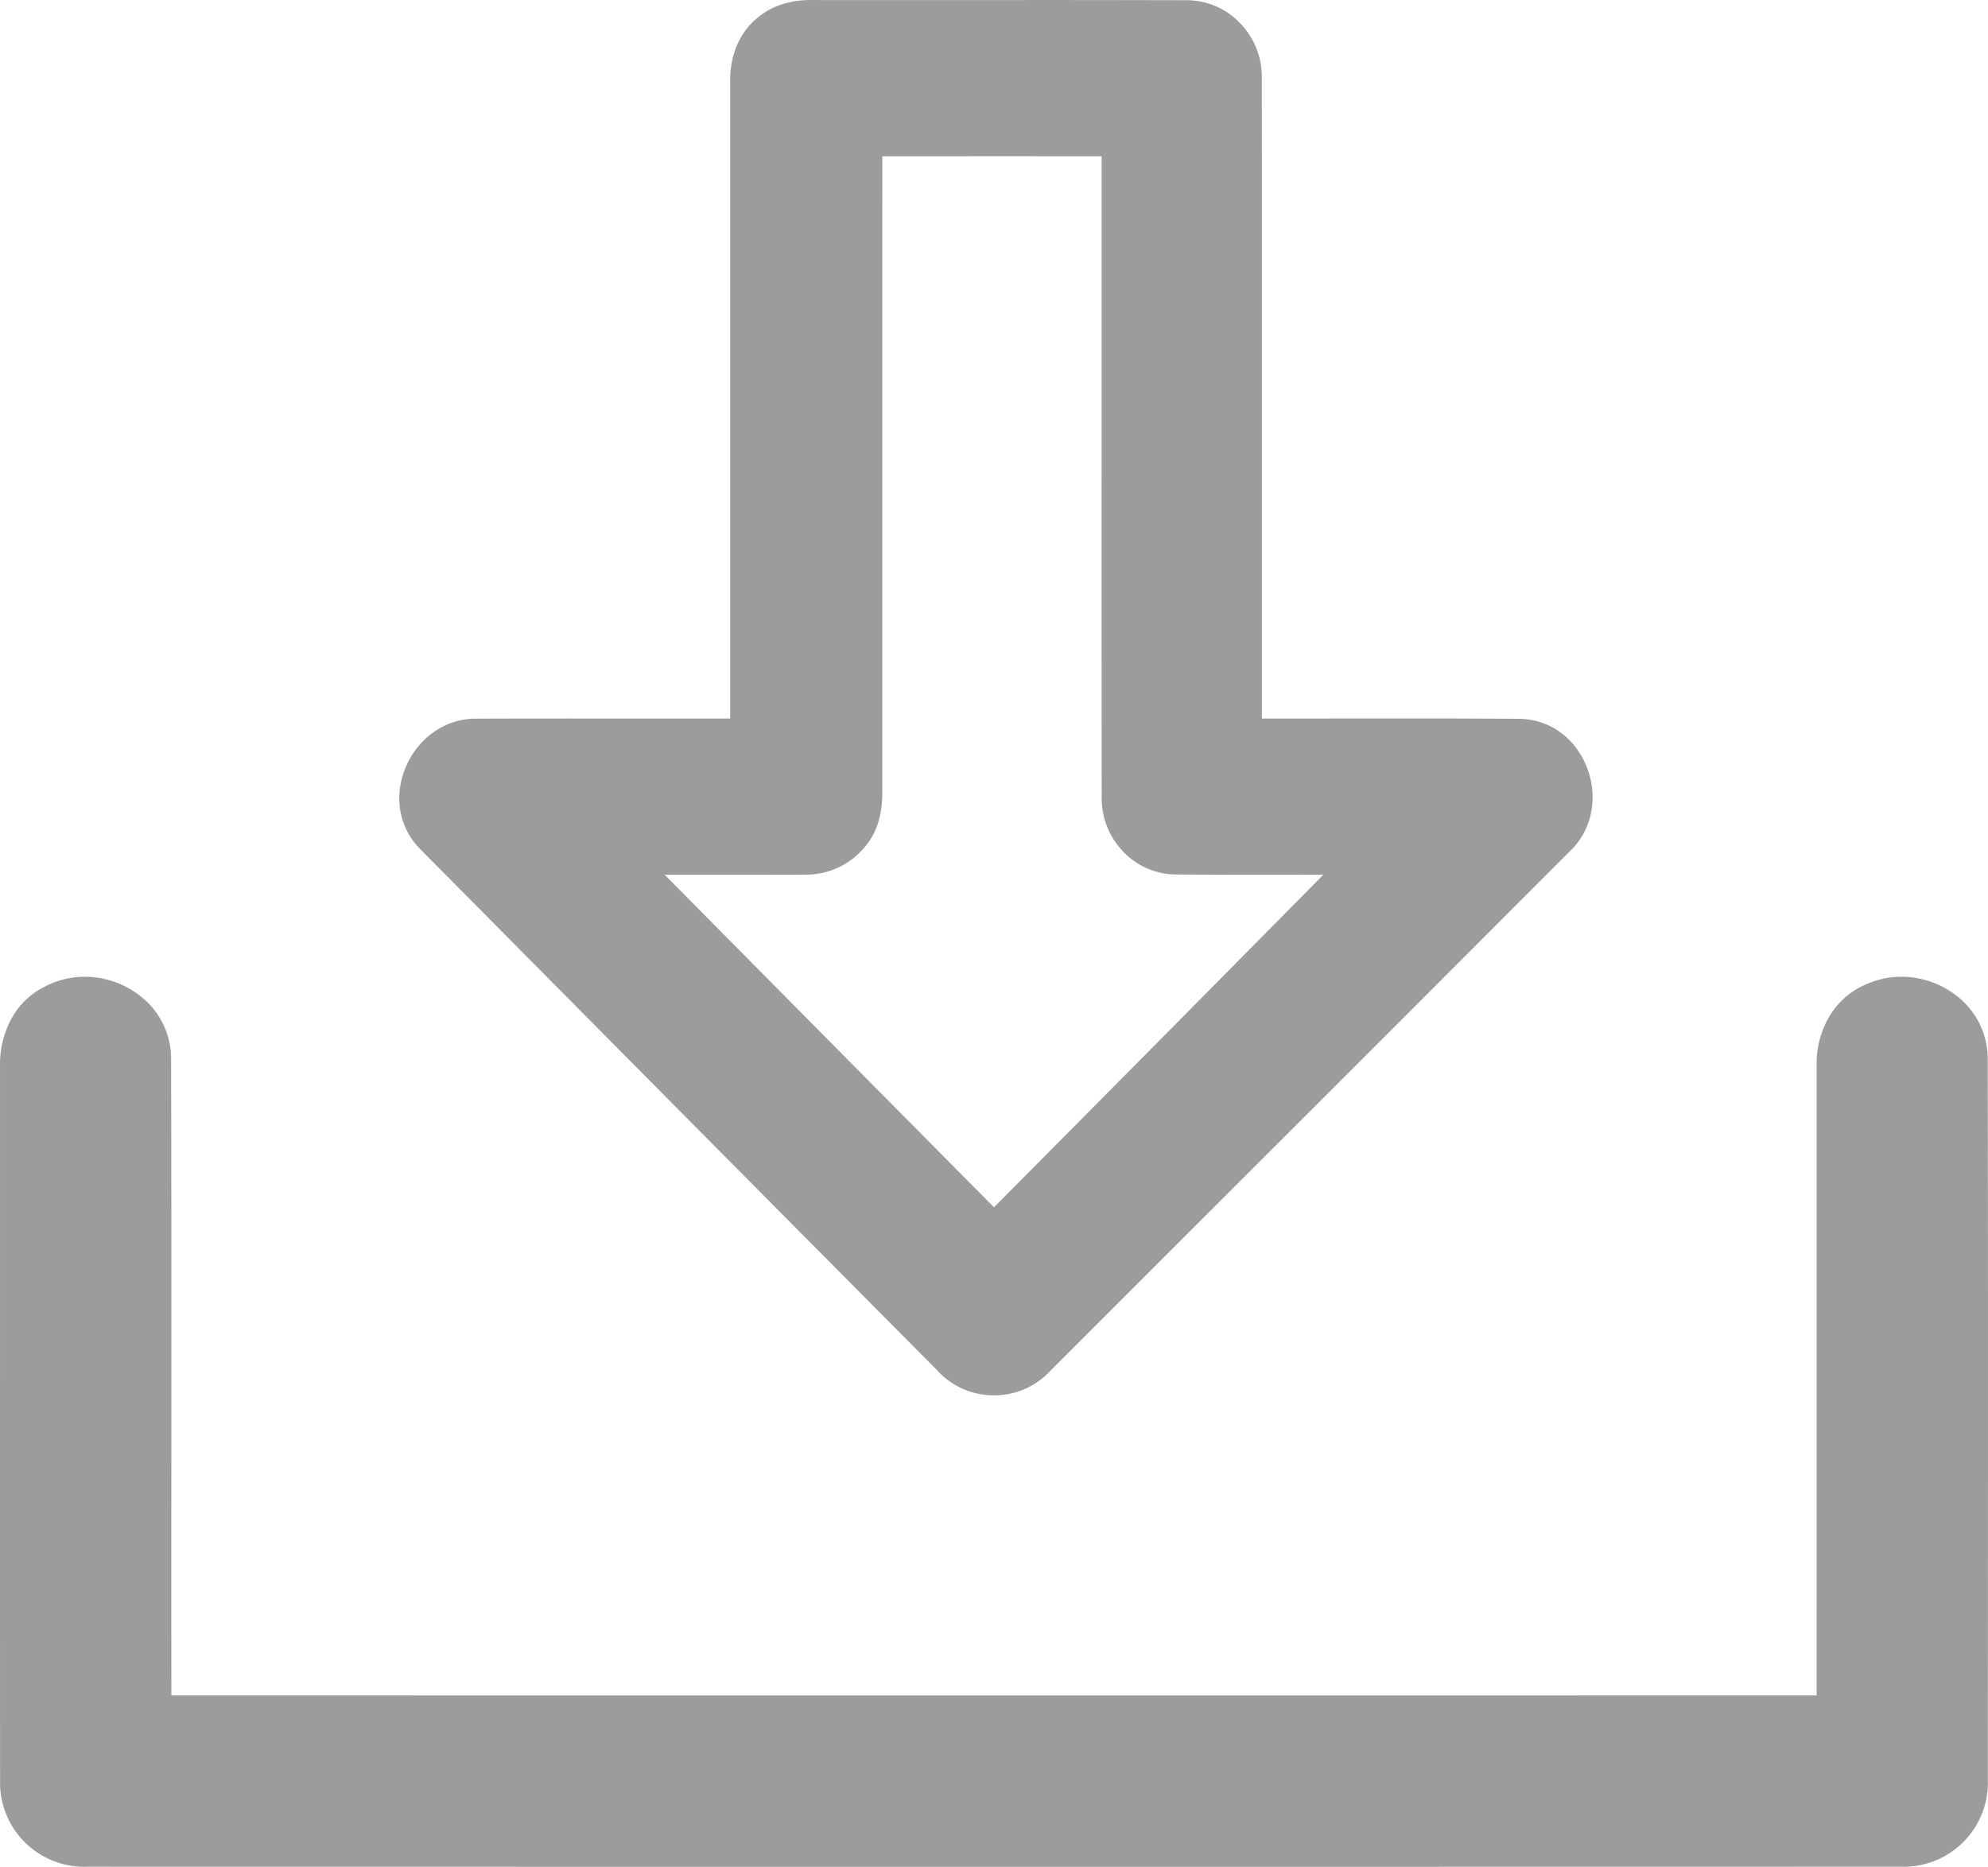
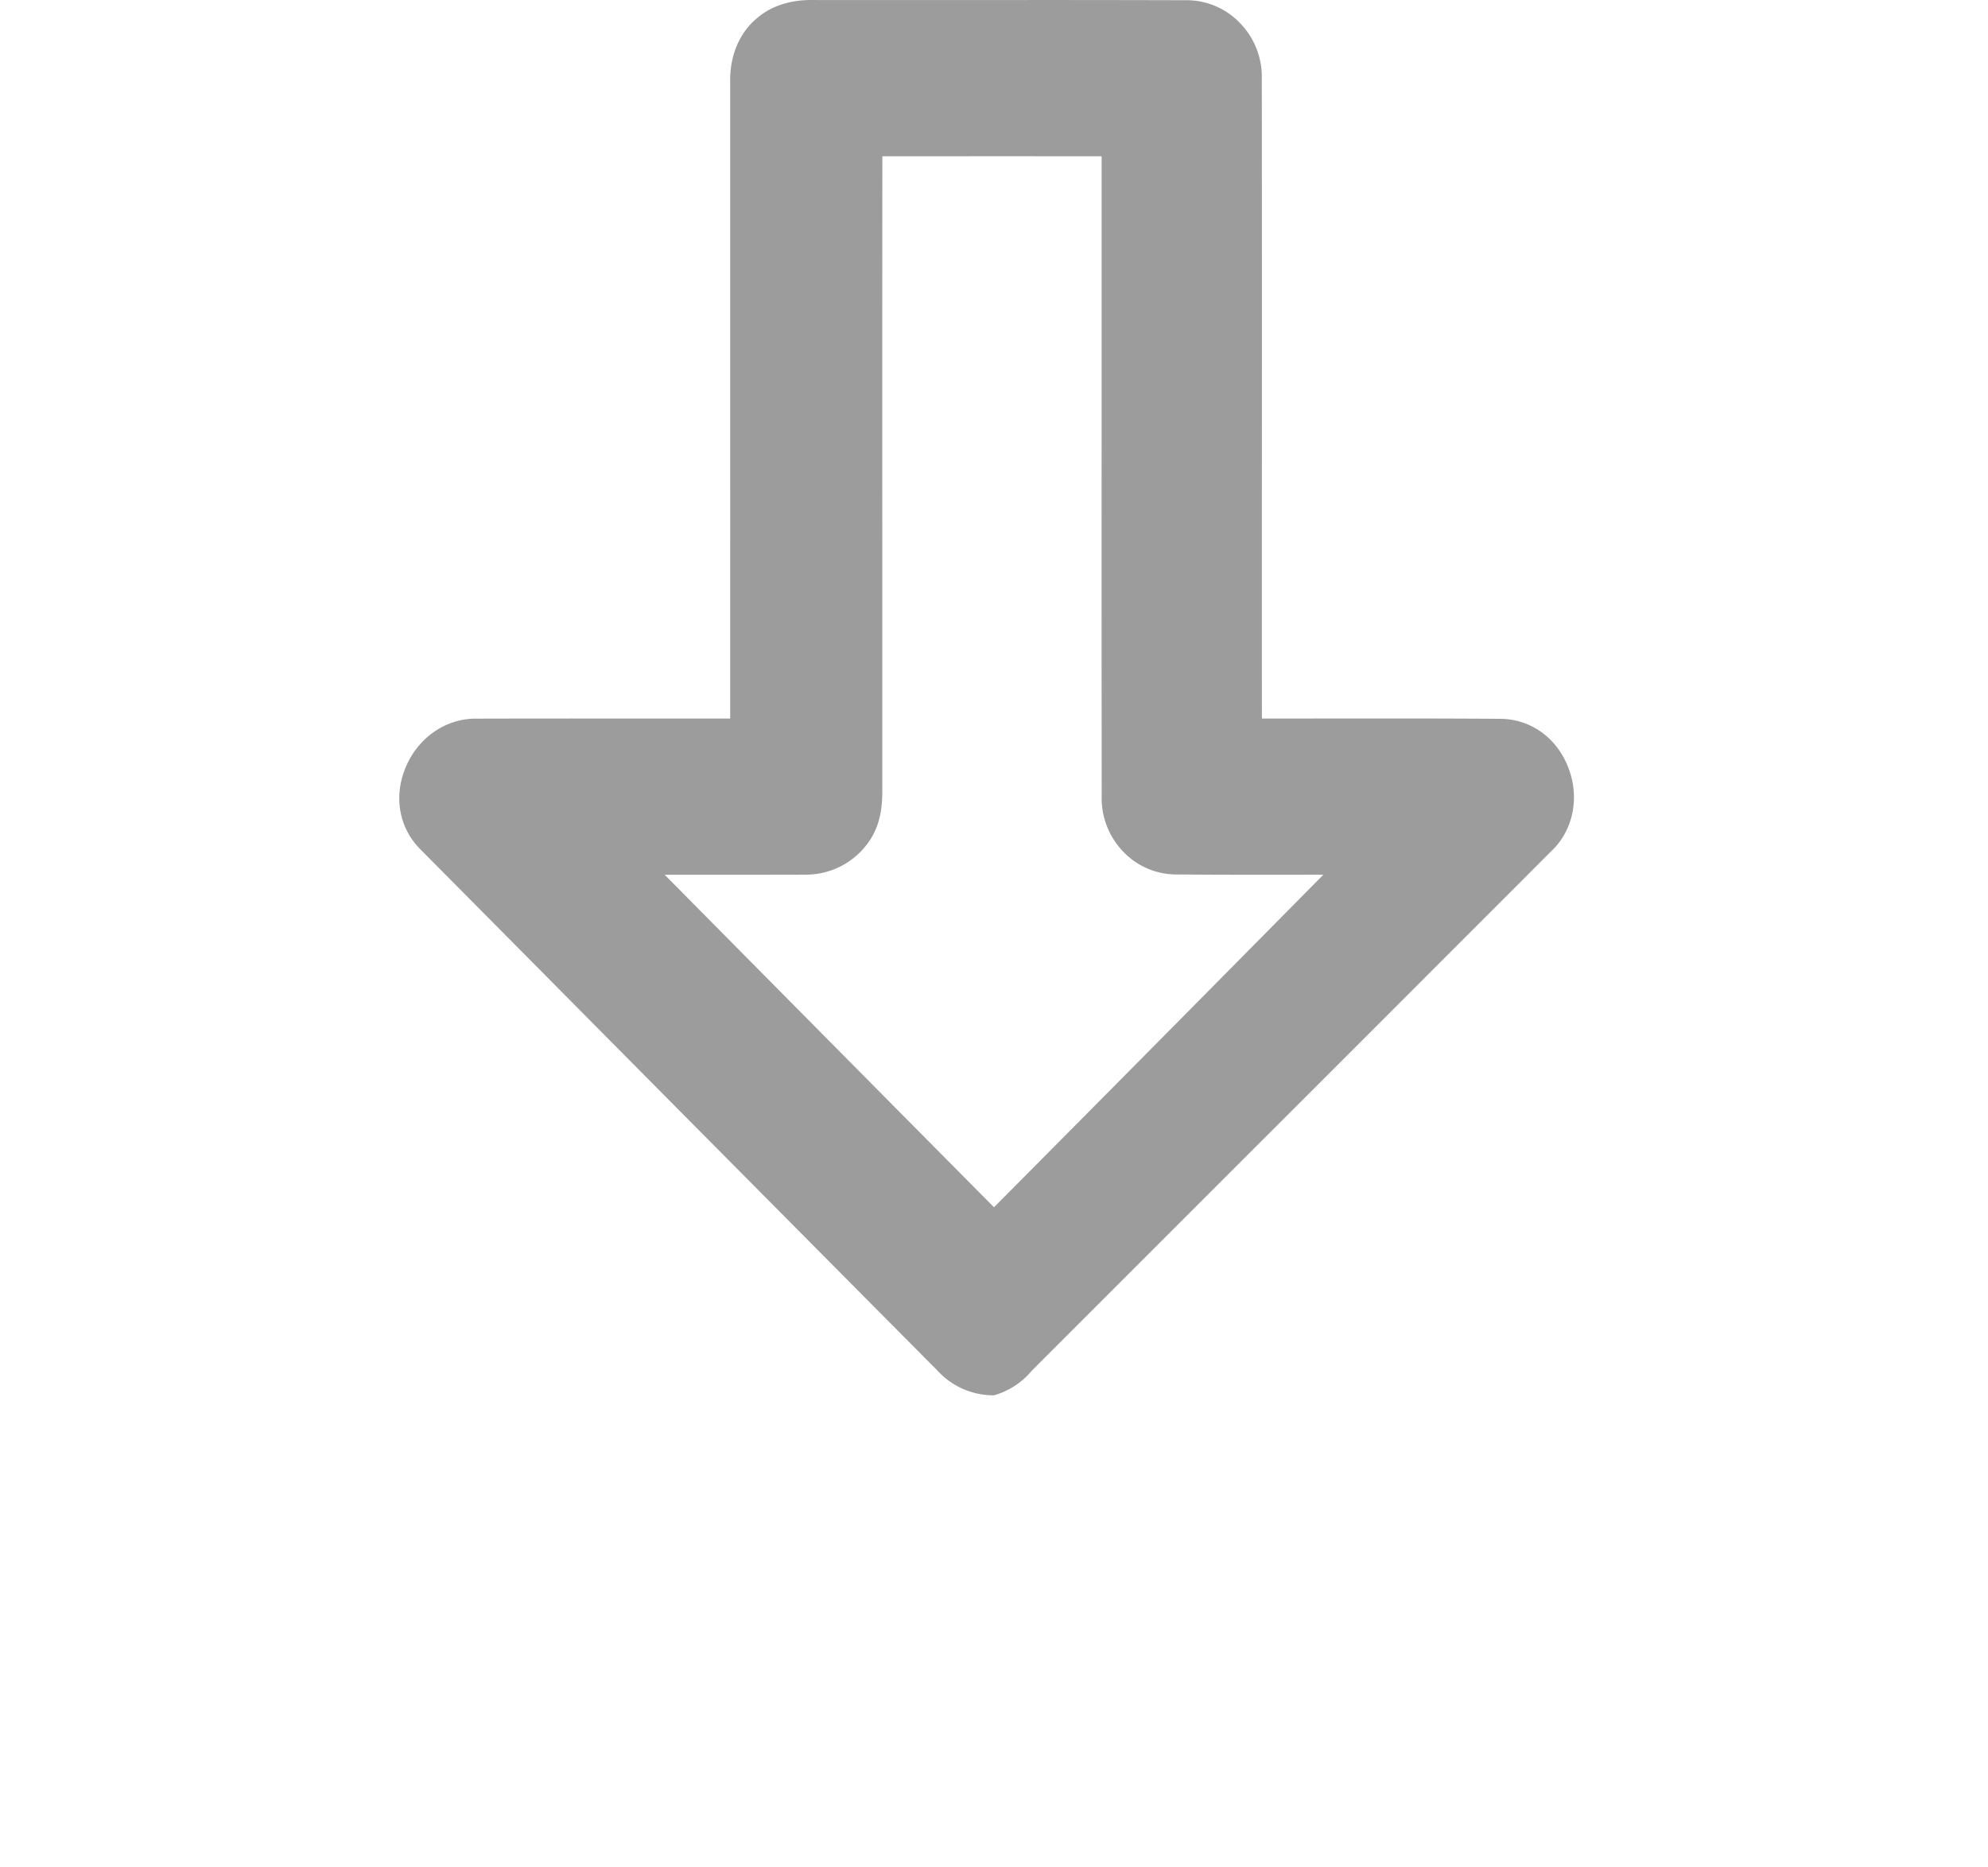
<svg xmlns="http://www.w3.org/2000/svg" id="Layer_1" data-name="Layer 1" viewBox="0 0 525.287 493.294">
  <defs>
    <style>.cls-1{fill:#9c9c9c;}</style>
  </defs>
  <title>advantages_small17</title>
-   <path class="cls-1" d="M308.5,411.054a20.017,20.017,0,0,1-14.947-6.539l-.071-.075q-55.2-55.582-110.334-111.227l-26.366-26.592c-5.509-5.612-6.939-13.862-3.725-21.521,3.275-7.806,10.519-12.85,18.454-12.85q14.563-.04,29.139-.033l38.146,0v-2q.013-53.423,0-106.84l0-59.27C238.632,57.1,241.259,50.9,246,47.057c5.55-4.709,12.374-4.709,14.616-4.709q.489,0,.974.011c6.036.008,12.033.01,18.027.01l41.854-.014q18.831,0,37.661.053l.325,0a19.487,19.487,0,0,1,14.174,6.169,20.326,20.326,0,0,1,5.635,14.538q.047,47.919.021,95.708V162.3q-.006,33.961,0,67.924v2h4.932q8.119,0,16.239-.011t16.262-.011c12.263,0,21.711.029,30.635.094,8.034.114,14.9,5.113,17.894,13.046,2.989,7.908,1.192,16.52-4.579,21.94q-44.074,44.13-88.108,88.131l-1.924,1.924q-23.588,23.582-47.167,47.163l-.069.073A20.065,20.065,0,0,1,308.5,411.054ZM224.856,276.9c26.015,26.3,52.911,53.464,82.226,83.031l1.418,1.431,1.42-1.429c28.951-29.128,57.818-58.319,82.238-83.032l3.371-3.412-4.915.006q-5.807.007-11.613.01c-8.939,0-15.887-.025-22.527-.082a19.355,19.355,0,0,1-13.978-6.193,20.255,20.255,0,0,1-5.537-14.427q-.037-46.817-.017-93.5v-2.357q0-35.651,0-71.3v-2h-2q-13.5-.01-27-.009c-8.982,0-28.94.006-28.94.006v2q-.032,49.591-.013,99.176v2.154q0,31.025,0,62.047c0,.407,0,.765,0,1.124.023,3.592.058,9.02-3.15,14.024a20.253,20.253,0,0,1-17.234,9.31c-6.375.02-12.694.024-19.011.024l-18.112,0Z" transform="translate(-45.861 -42.349)" />
-   <path class="cls-1" d="M308.485,535.643q-119.8,0-239.61-.022c-.369.013-.656.019-.941.019a22.242,22.242,0,0,1-22.055-22.914q-.034-57.806-.012-115.449v-.812q.005-36.17,0-72.342c-.2-7.009,2.806-16.694,11.942-21.115a22.677,22.677,0,0,1,10.481-2.553,23.844,23.844,0,0,1,16.689,6.9A20.952,20.952,0,0,1,91.069,322.4c.092,34.175.079,69,.066,102.685v1.445q-.012,30.912,0,61.826v2h2q107.678.013,215.365.013t215.356-.013h2v-2q.015-41.594.007-83.19V400q0-37.926.007-75.854c-.286-8.055,3.692-17.854,13.222-21.747a22.473,22.473,0,0,1,9.224-1.95,23.8,23.8,0,0,1,16.666,6.905,20.984,20.984,0,0,1,6.087,15.093c.1,47.062.082,94.819.06,141v.506s-.016,33.641-.019,48.674a22.241,22.241,0,0,1-22.055,23.008q-.441,0-.883-.019Q428.246,535.642,308.485,535.643Z" transform="translate(-45.861 -42.349)" />
+   <path class="cls-1" d="M308.5,411.054a20.017,20.017,0,0,1-14.947-6.539l-.071-.075q-55.2-55.582-110.334-111.227l-26.366-26.592c-5.509-5.612-6.939-13.862-3.725-21.521,3.275-7.806,10.519-12.85,18.454-12.85q14.563-.04,29.139-.033l38.146,0v-2q.013-53.423,0-106.84l0-59.27C238.632,57.1,241.259,50.9,246,47.057c5.55-4.709,12.374-4.709,14.616-4.709q.489,0,.974.011c6.036.008,12.033.01,18.027.01l41.854-.014q18.831,0,37.661.053l.325,0a19.487,19.487,0,0,1,14.174,6.169,20.326,20.326,0,0,1,5.635,14.538q.047,47.919.021,95.708V162.3q-.006,33.961,0,67.924v2q8.119,0,16.239-.011t16.262-.011c12.263,0,21.711.029,30.635.094,8.034.114,14.9,5.113,17.894,13.046,2.989,7.908,1.192,16.52-4.579,21.94q-44.074,44.13-88.108,88.131l-1.924,1.924q-23.588,23.582-47.167,47.163l-.069.073A20.065,20.065,0,0,1,308.5,411.054ZM224.856,276.9c26.015,26.3,52.911,53.464,82.226,83.031l1.418,1.431,1.42-1.429c28.951-29.128,57.818-58.319,82.238-83.032l3.371-3.412-4.915.006q-5.807.007-11.613.01c-8.939,0-15.887-.025-22.527-.082a19.355,19.355,0,0,1-13.978-6.193,20.255,20.255,0,0,1-5.537-14.427q-.037-46.817-.017-93.5v-2.357q0-35.651,0-71.3v-2h-2q-13.5-.01-27-.009c-8.982,0-28.94.006-28.94.006v2q-.032,49.591-.013,99.176v2.154q0,31.025,0,62.047c0,.407,0,.765,0,1.124.023,3.592.058,9.02-3.15,14.024a20.253,20.253,0,0,1-17.234,9.31c-6.375.02-12.694.024-19.011.024l-18.112,0Z" transform="translate(-45.861 -42.349)" />
</svg>